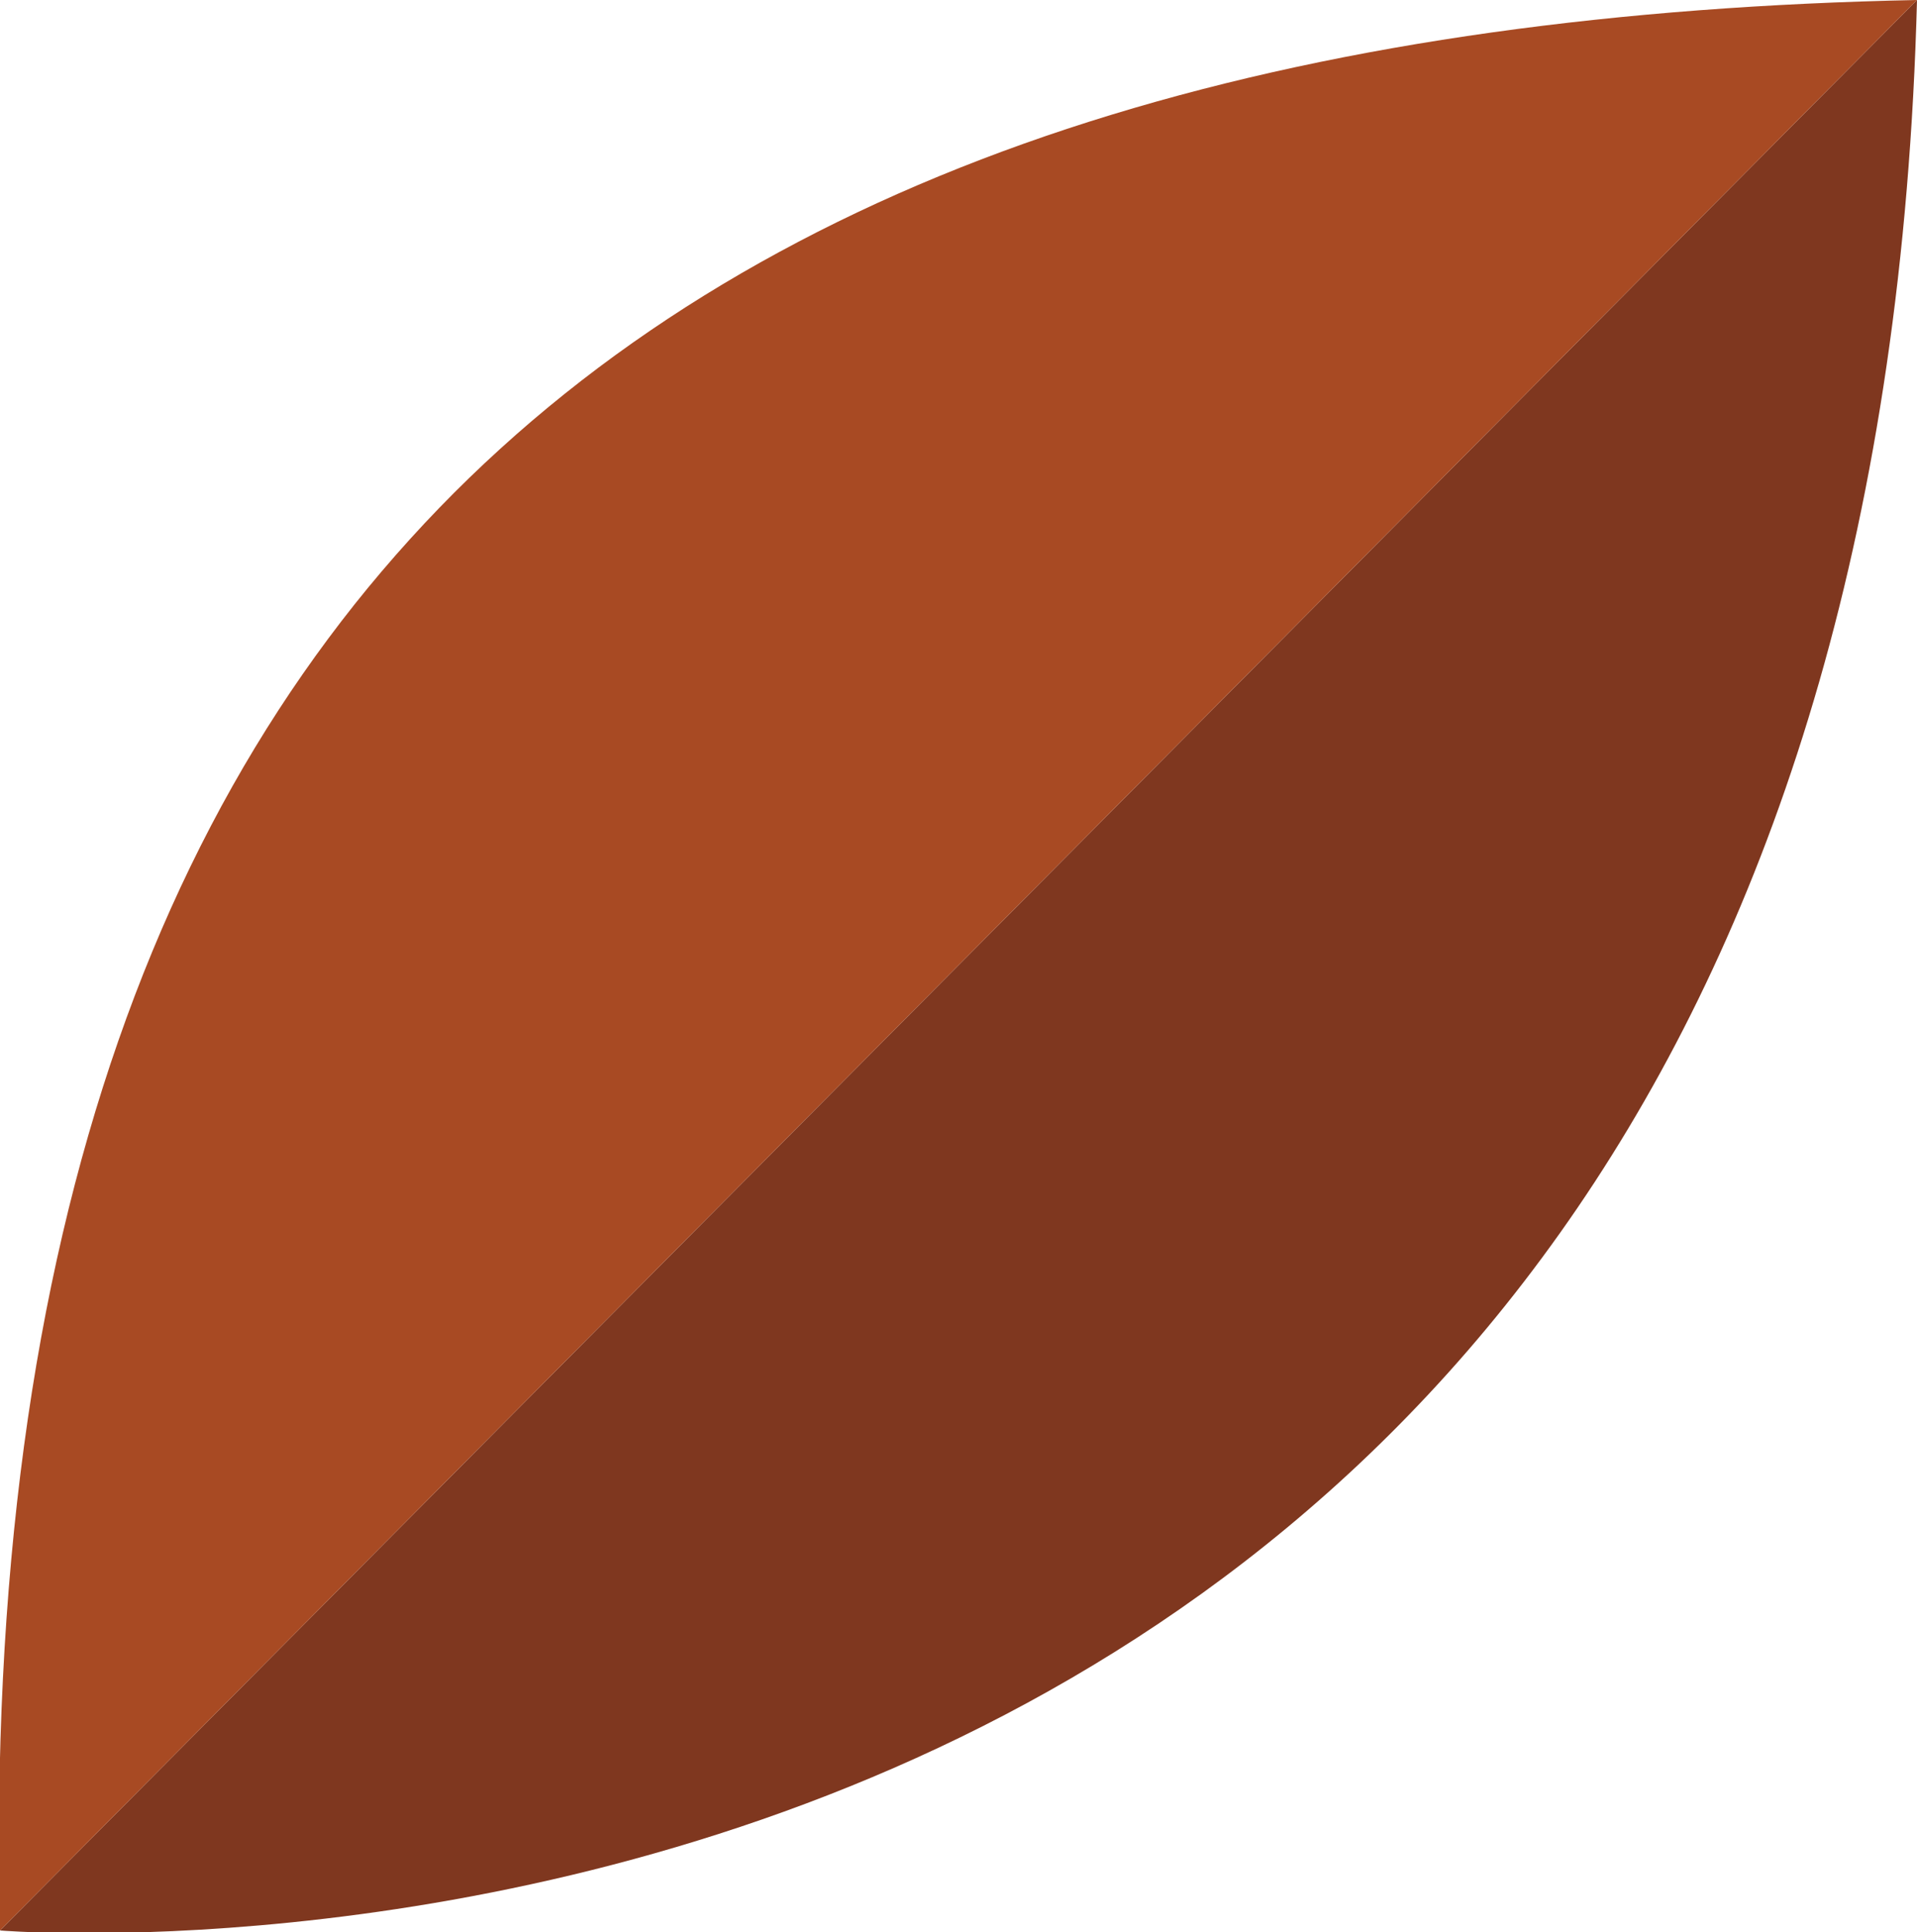
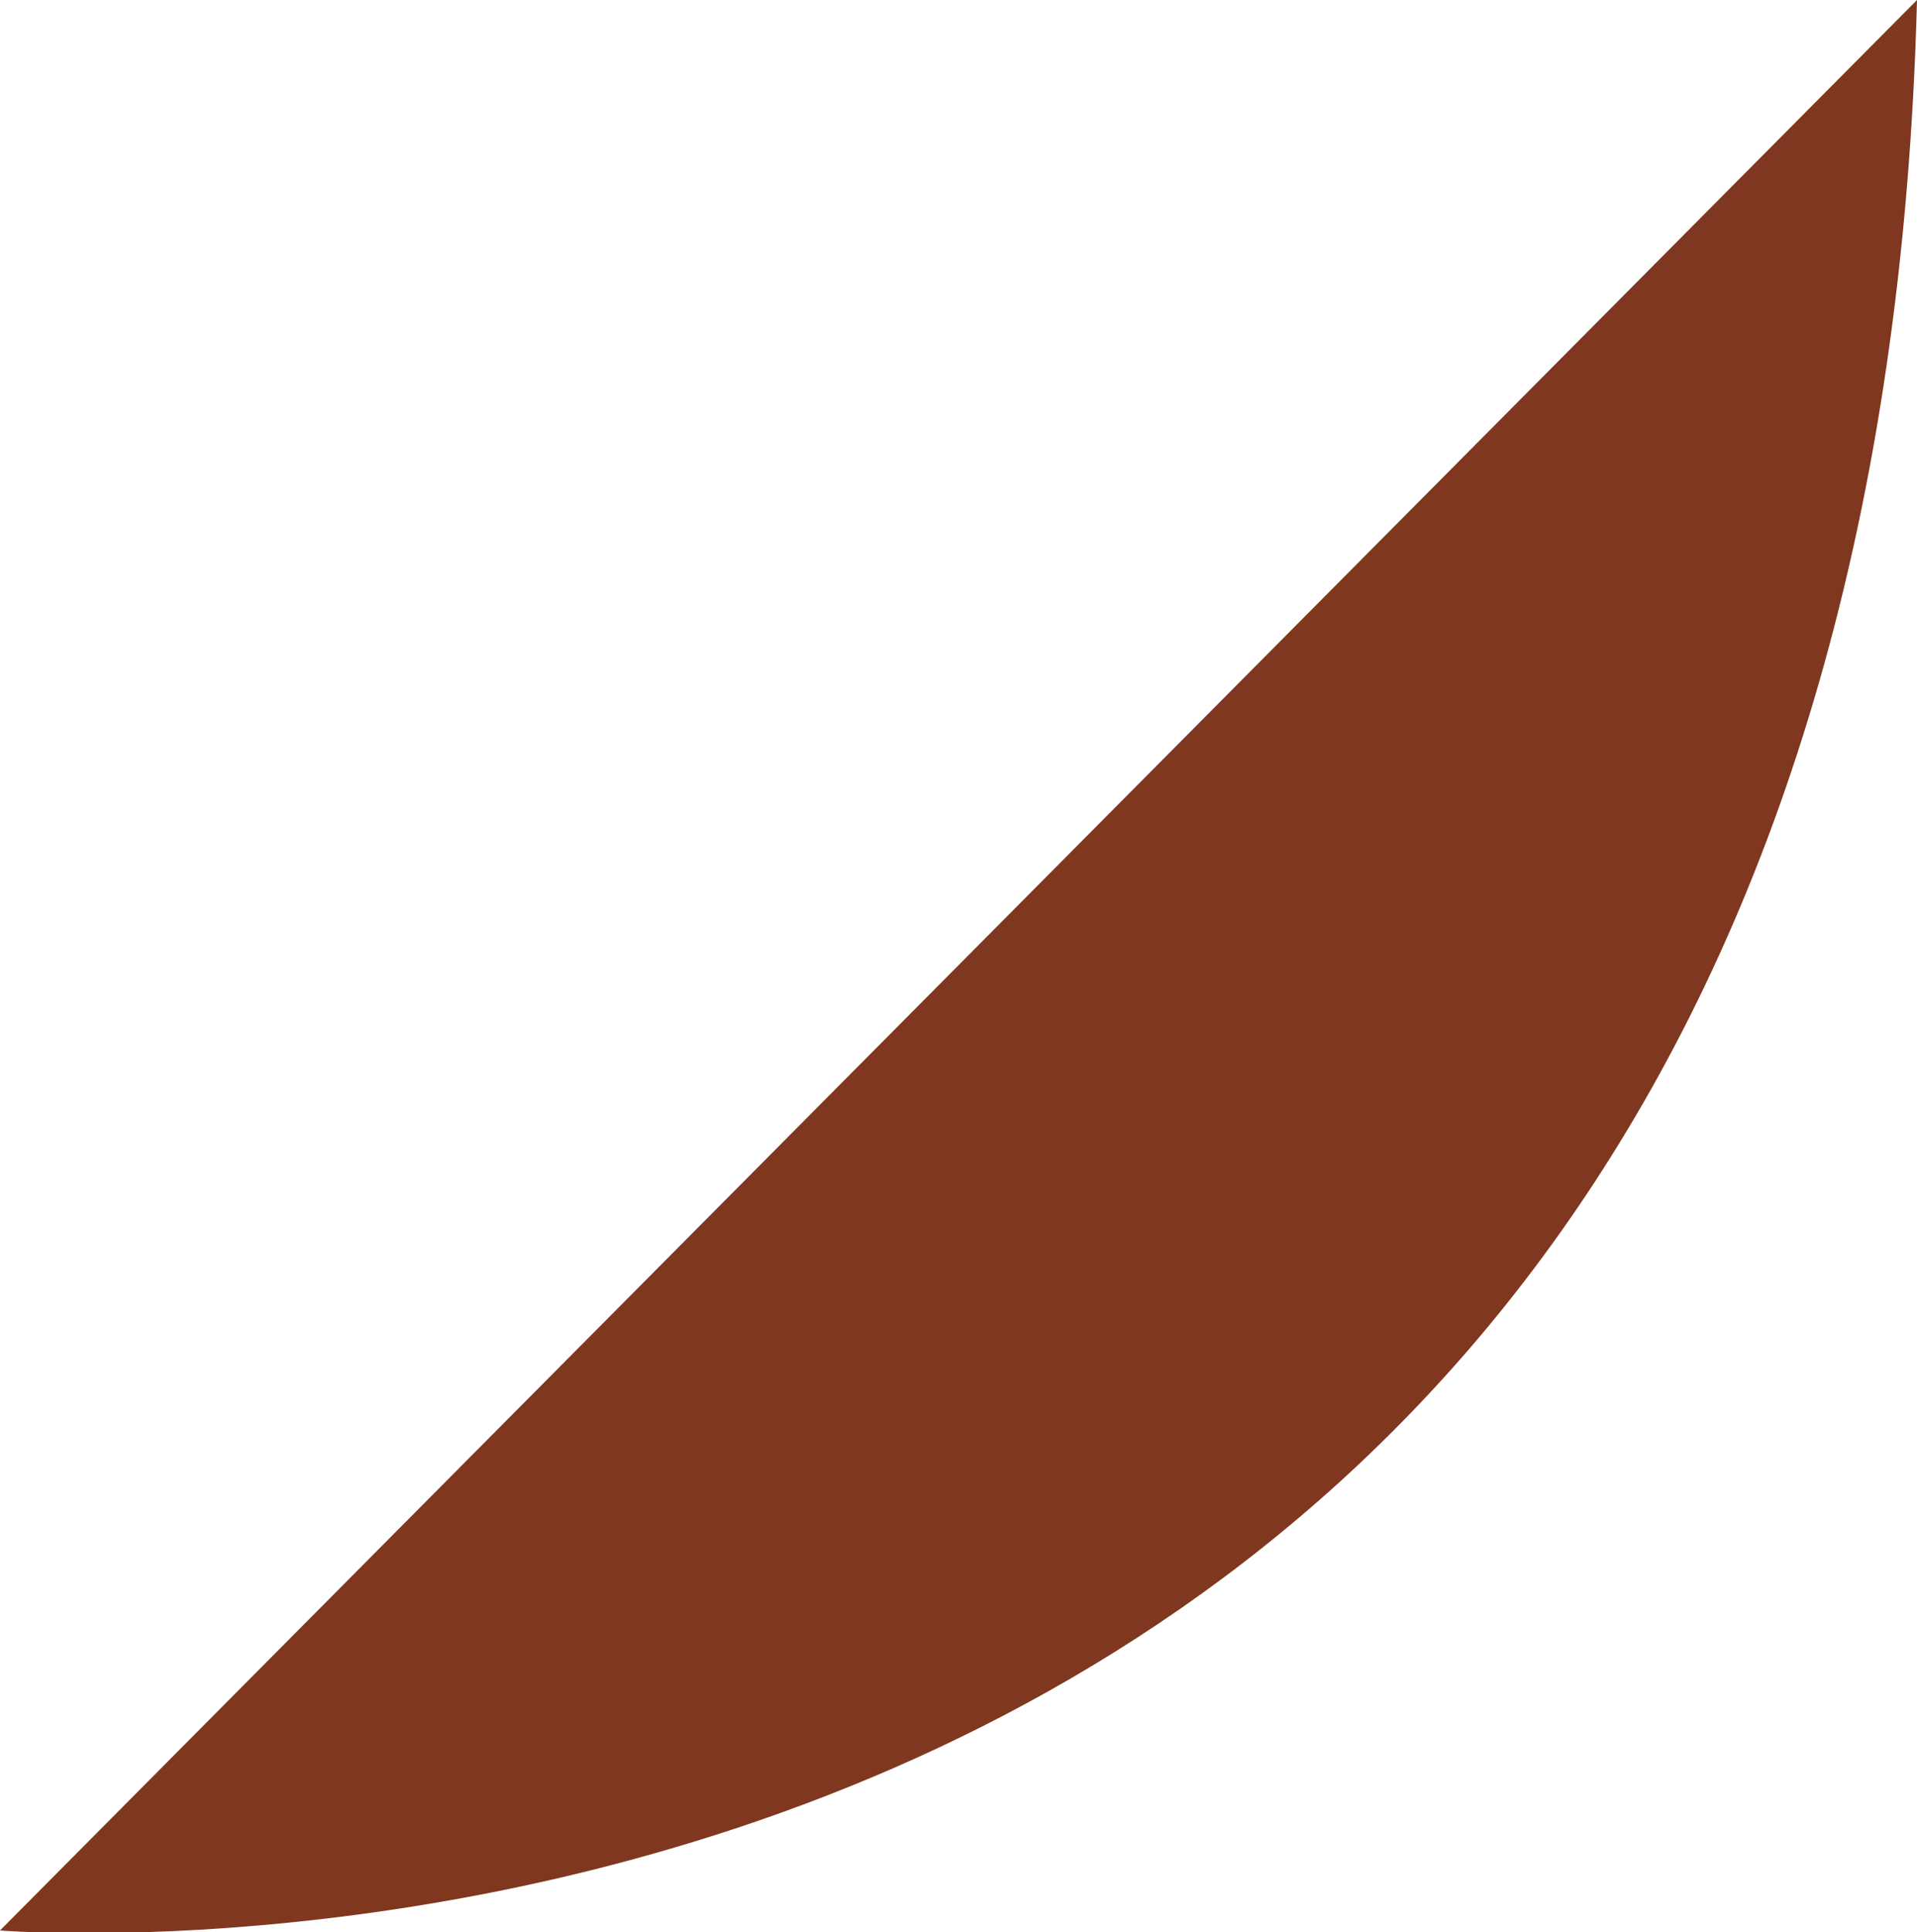
<svg xmlns="http://www.w3.org/2000/svg" version="1.1" viewBox="0 0 102.9 103.7">
  <defs>
    <style>
      .cls-1 {
        fill: #7f371f;
      }

      .cls-2 {
        fill: #a84a23;
      }
    </style>
  </defs>
  <g>
    <g id="_レイヤー_1" data-name="レイヤー_1">
      <g>
        <path class="cls-1" d="M102.9,0L0,103.6S100,112,102.9,0Z" />
-         <path class="cls-2" d="M0,103.6L102.9,0C39.1,1.3-1.8,28.4,0,103.6Z" />
      </g>
    </g>
  </g>
</svg>